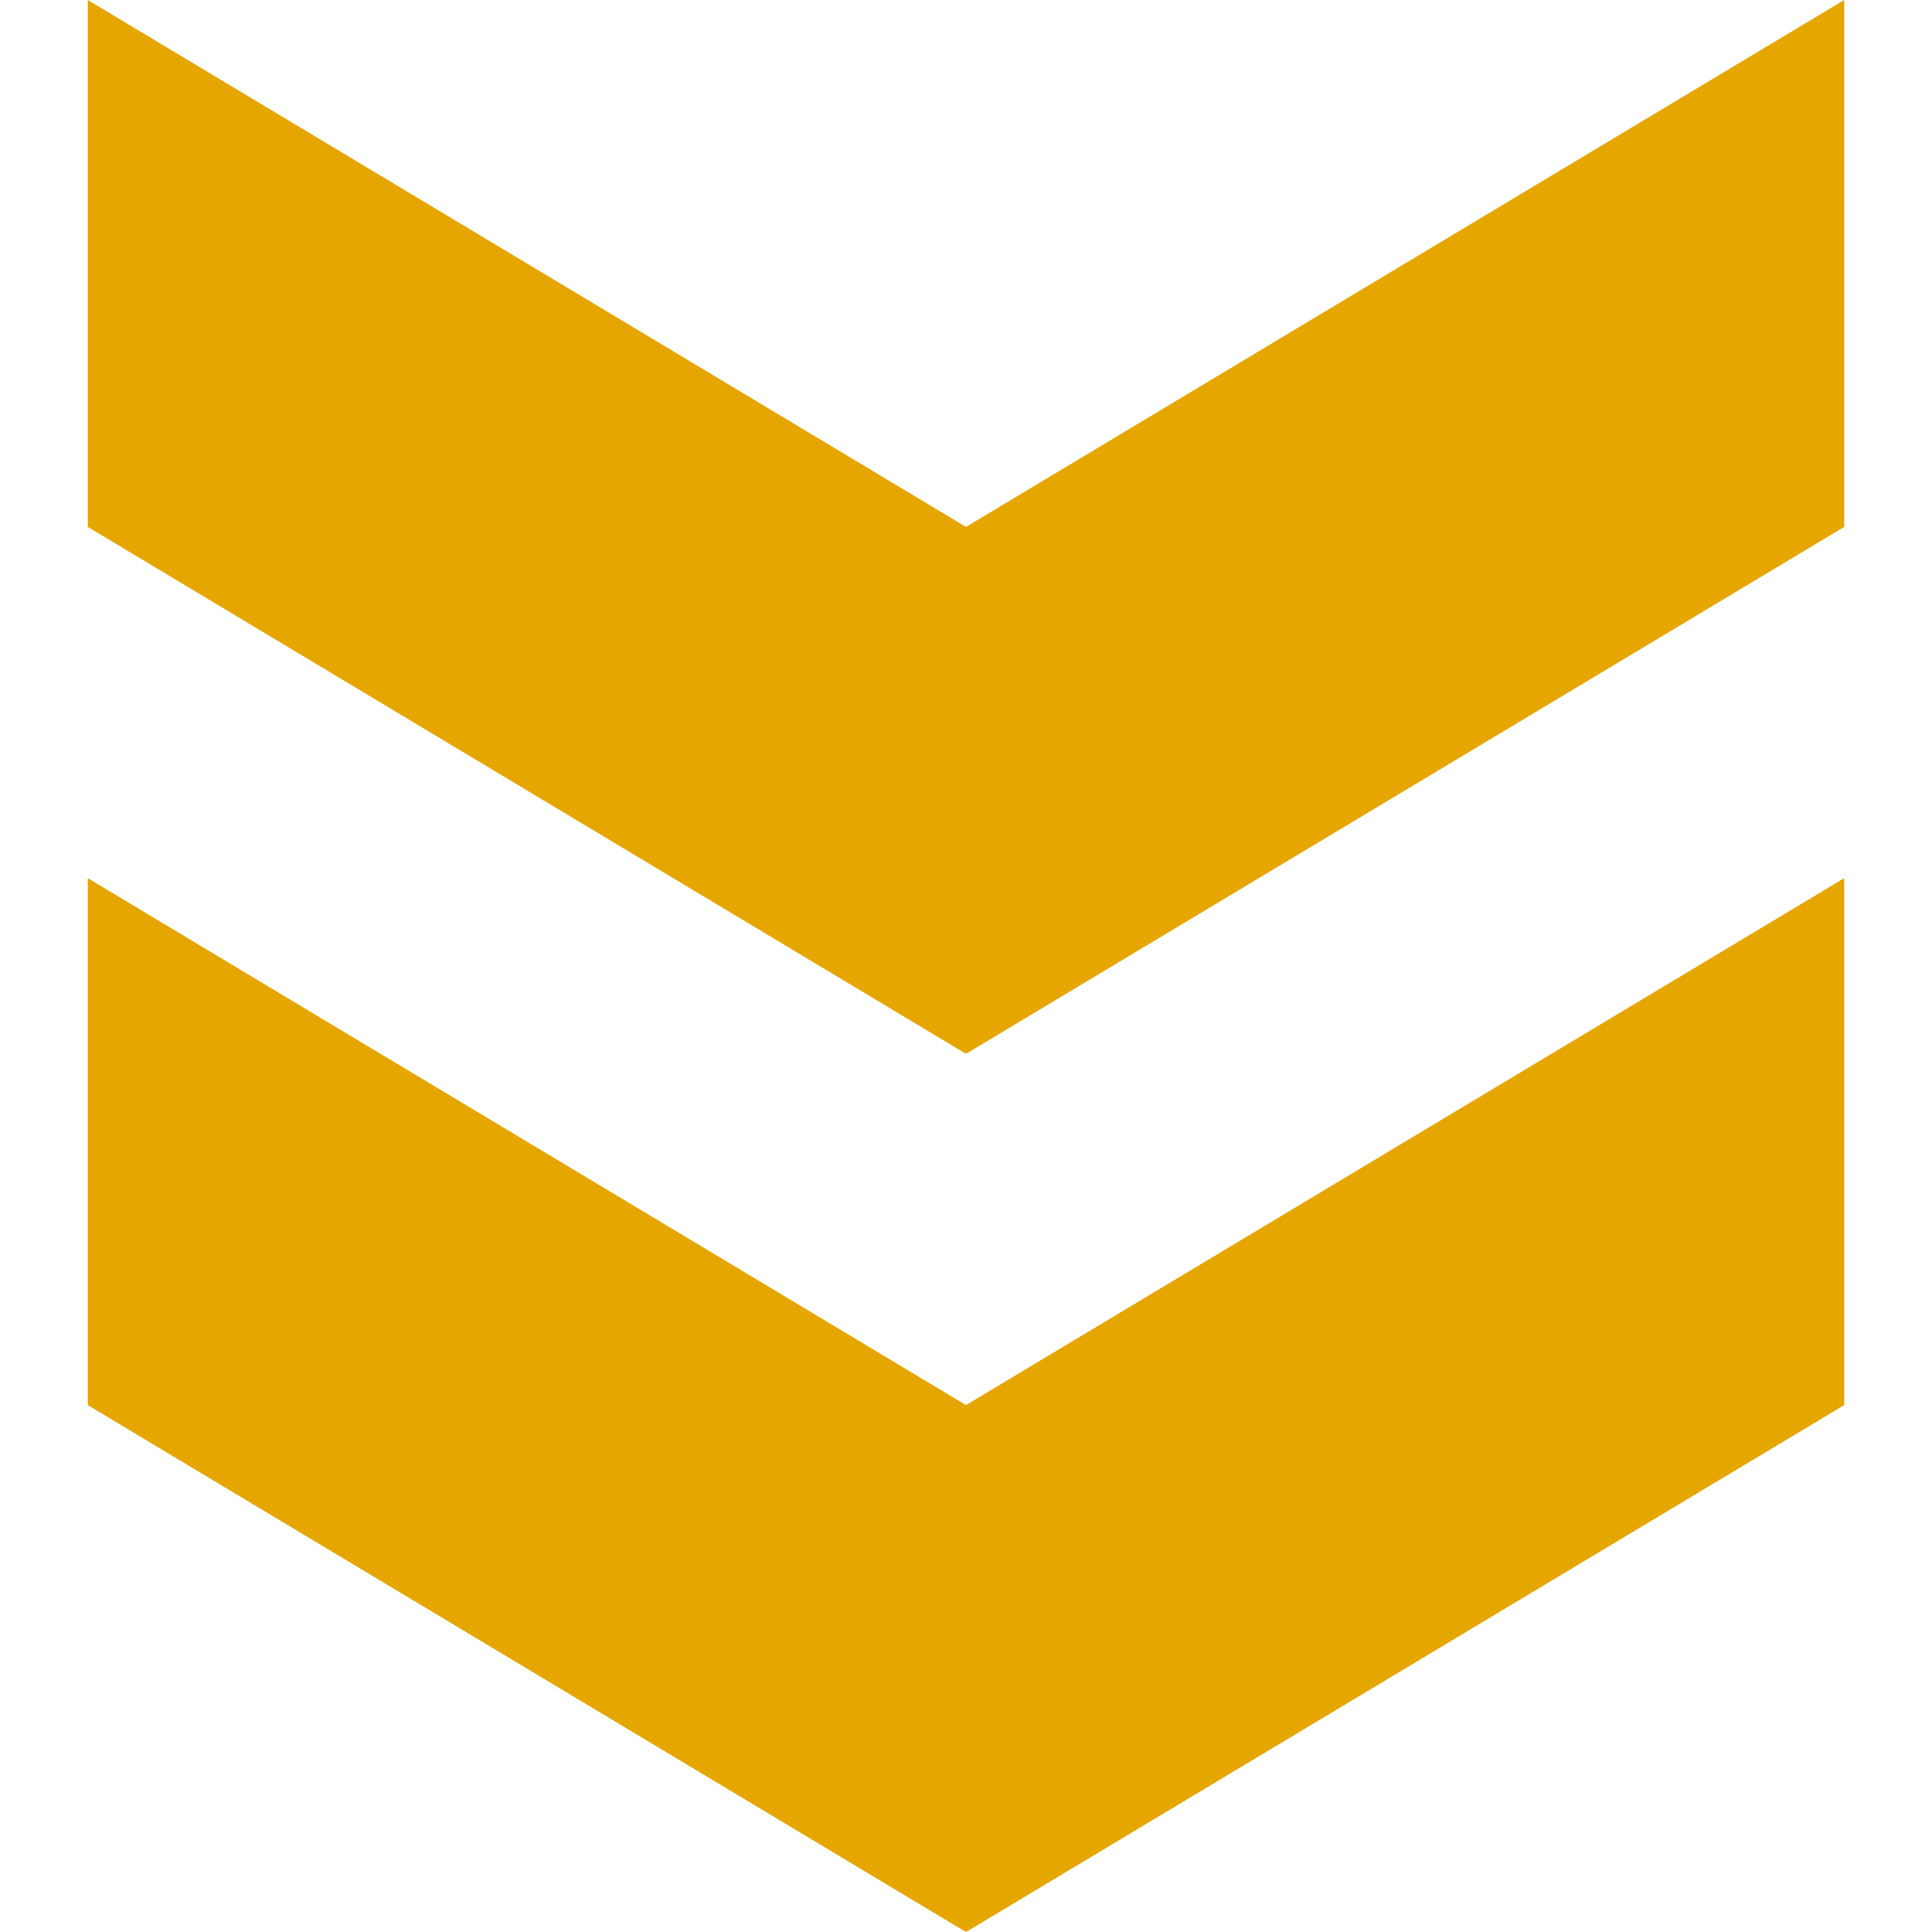
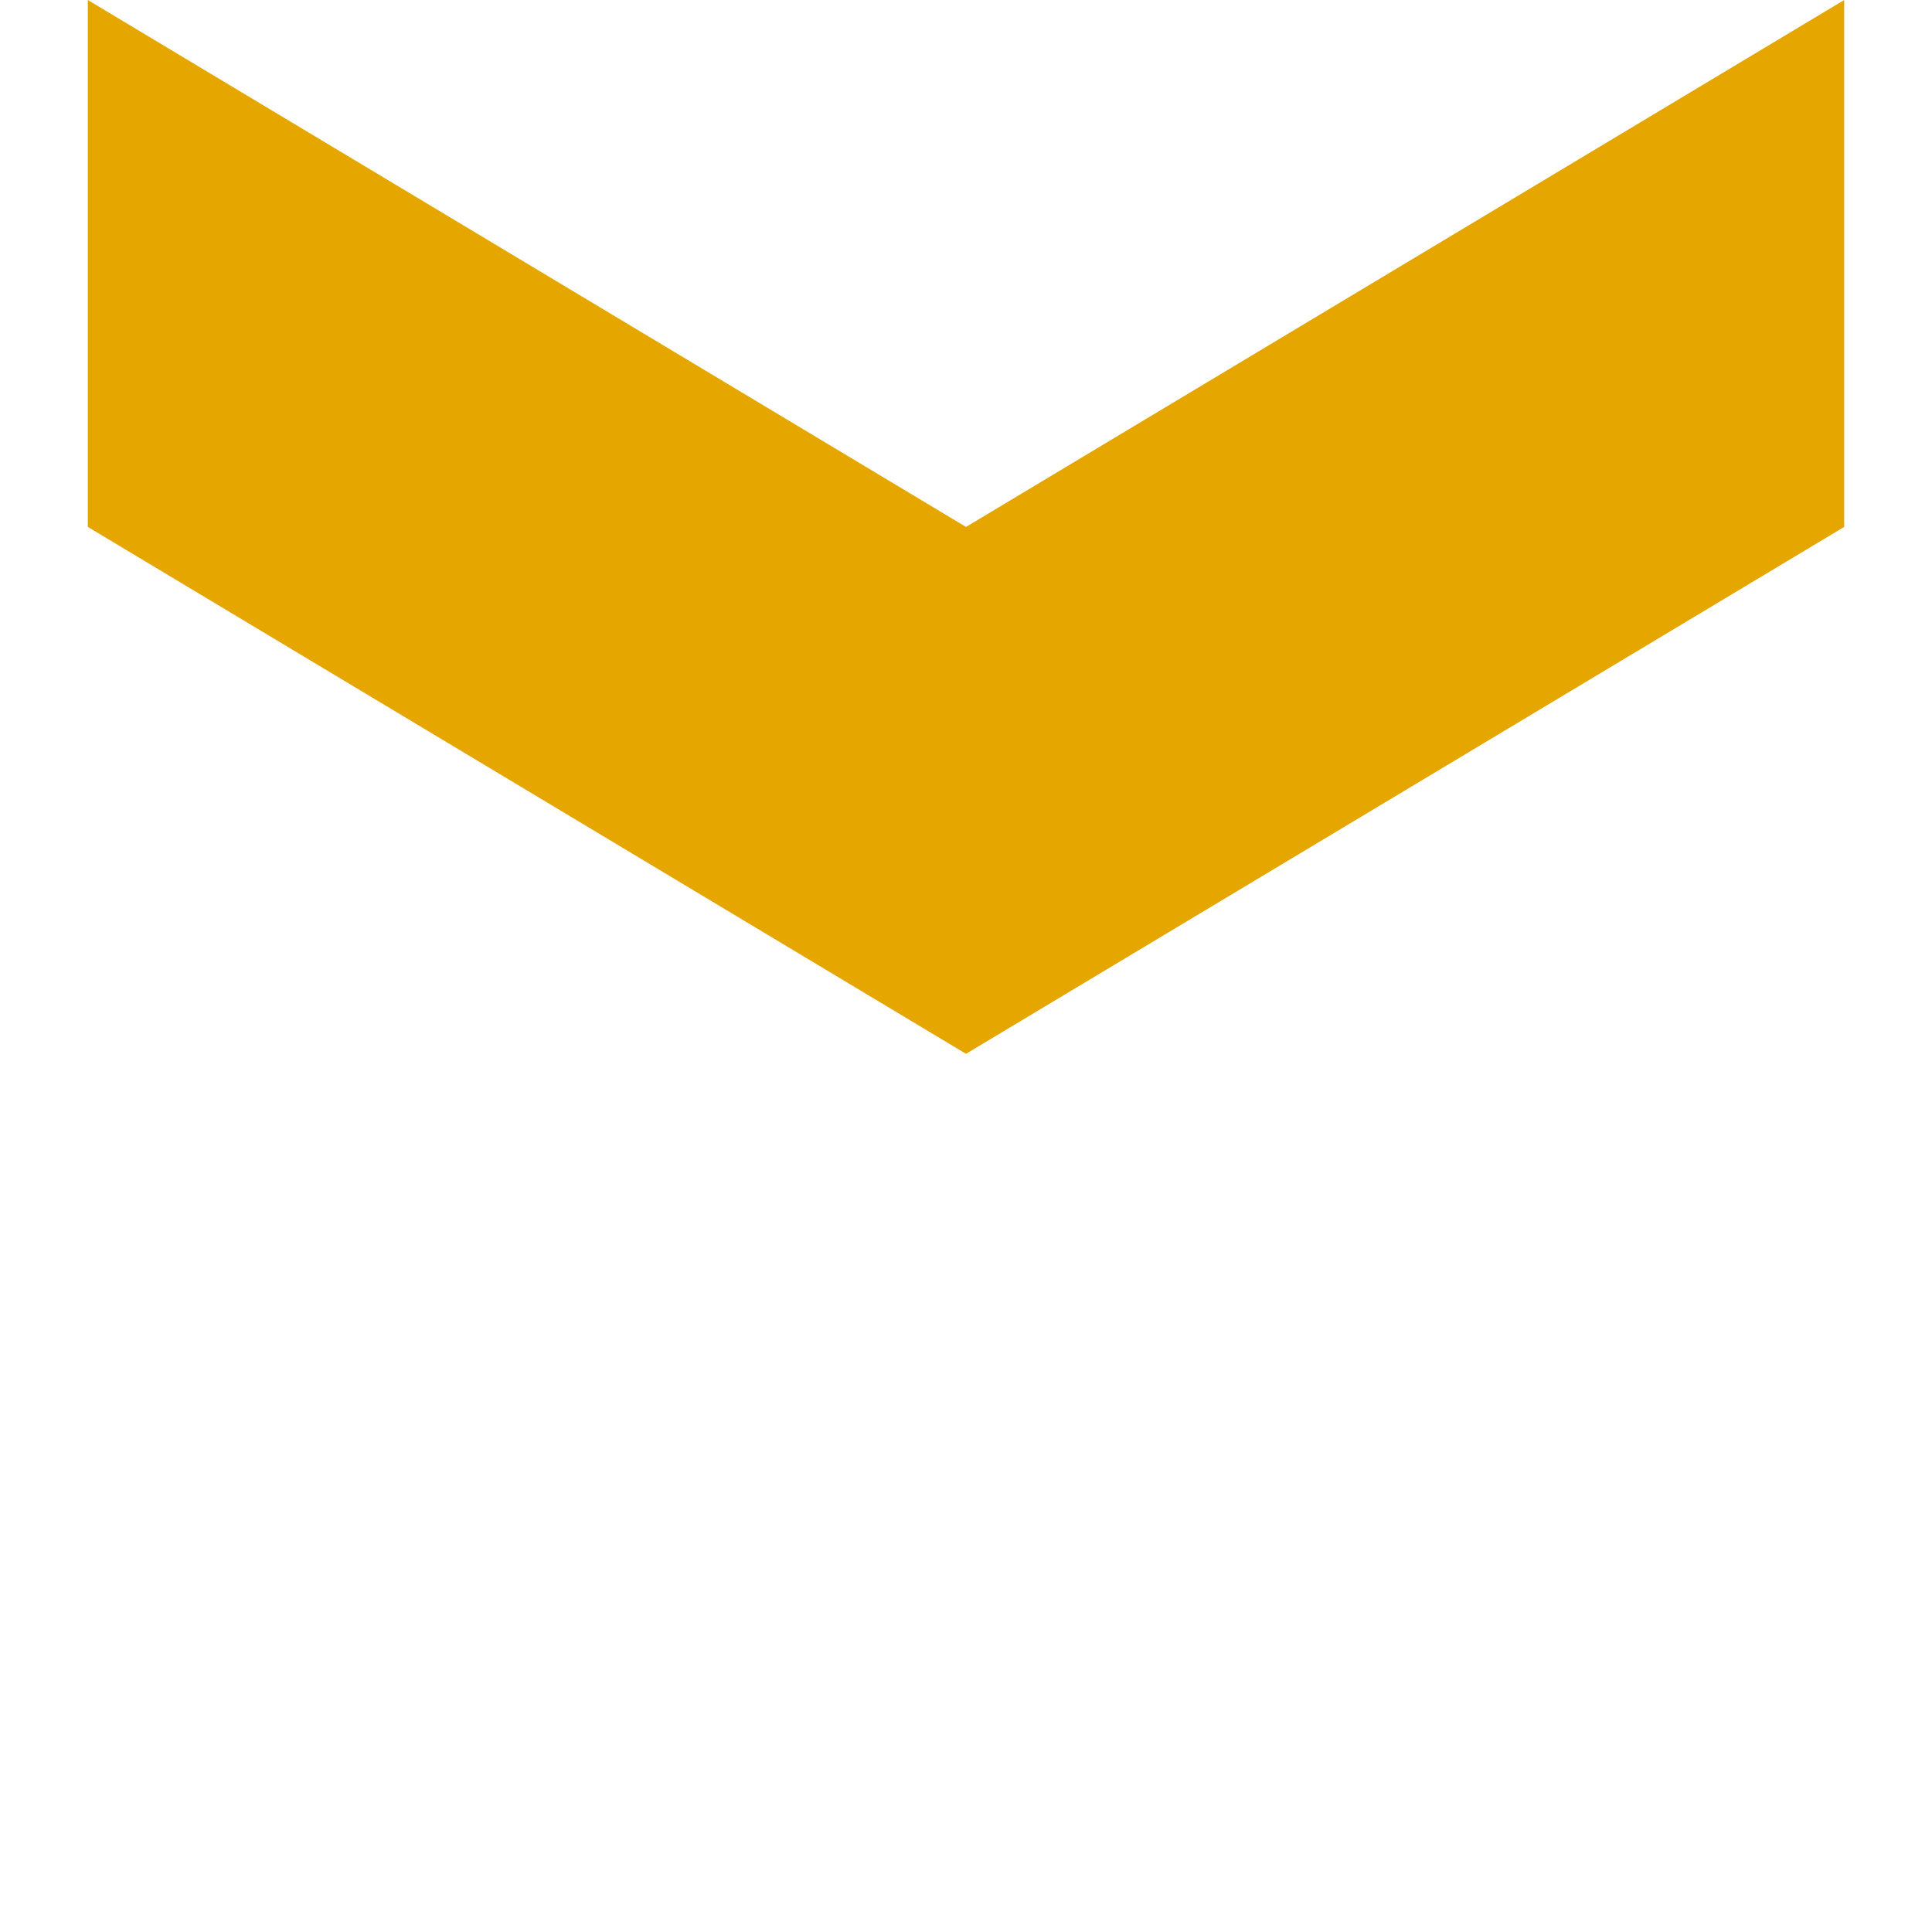
<svg xmlns="http://www.w3.org/2000/svg" class="icon" viewBox="0 0 1024 1024" width="200" height="200">
-   <path d="M977.455 0v279.273L512 558.545 46.545 279.273V0l465.455 279.273 465.455-279.273z m0 465.455v279.273l-465.455 279.273-465.455-279.273V465.455l465.455 279.273 465.455-279.273z" fill="#E6A600" />
+   <path d="M977.455 0v279.273L512 558.545 46.545 279.273V0l465.455 279.273 465.455-279.273z m0 465.455v279.273l-465.455 279.273-465.455-279.273l465.455 279.273 465.455-279.273z" fill="#E6A600" />
</svg>